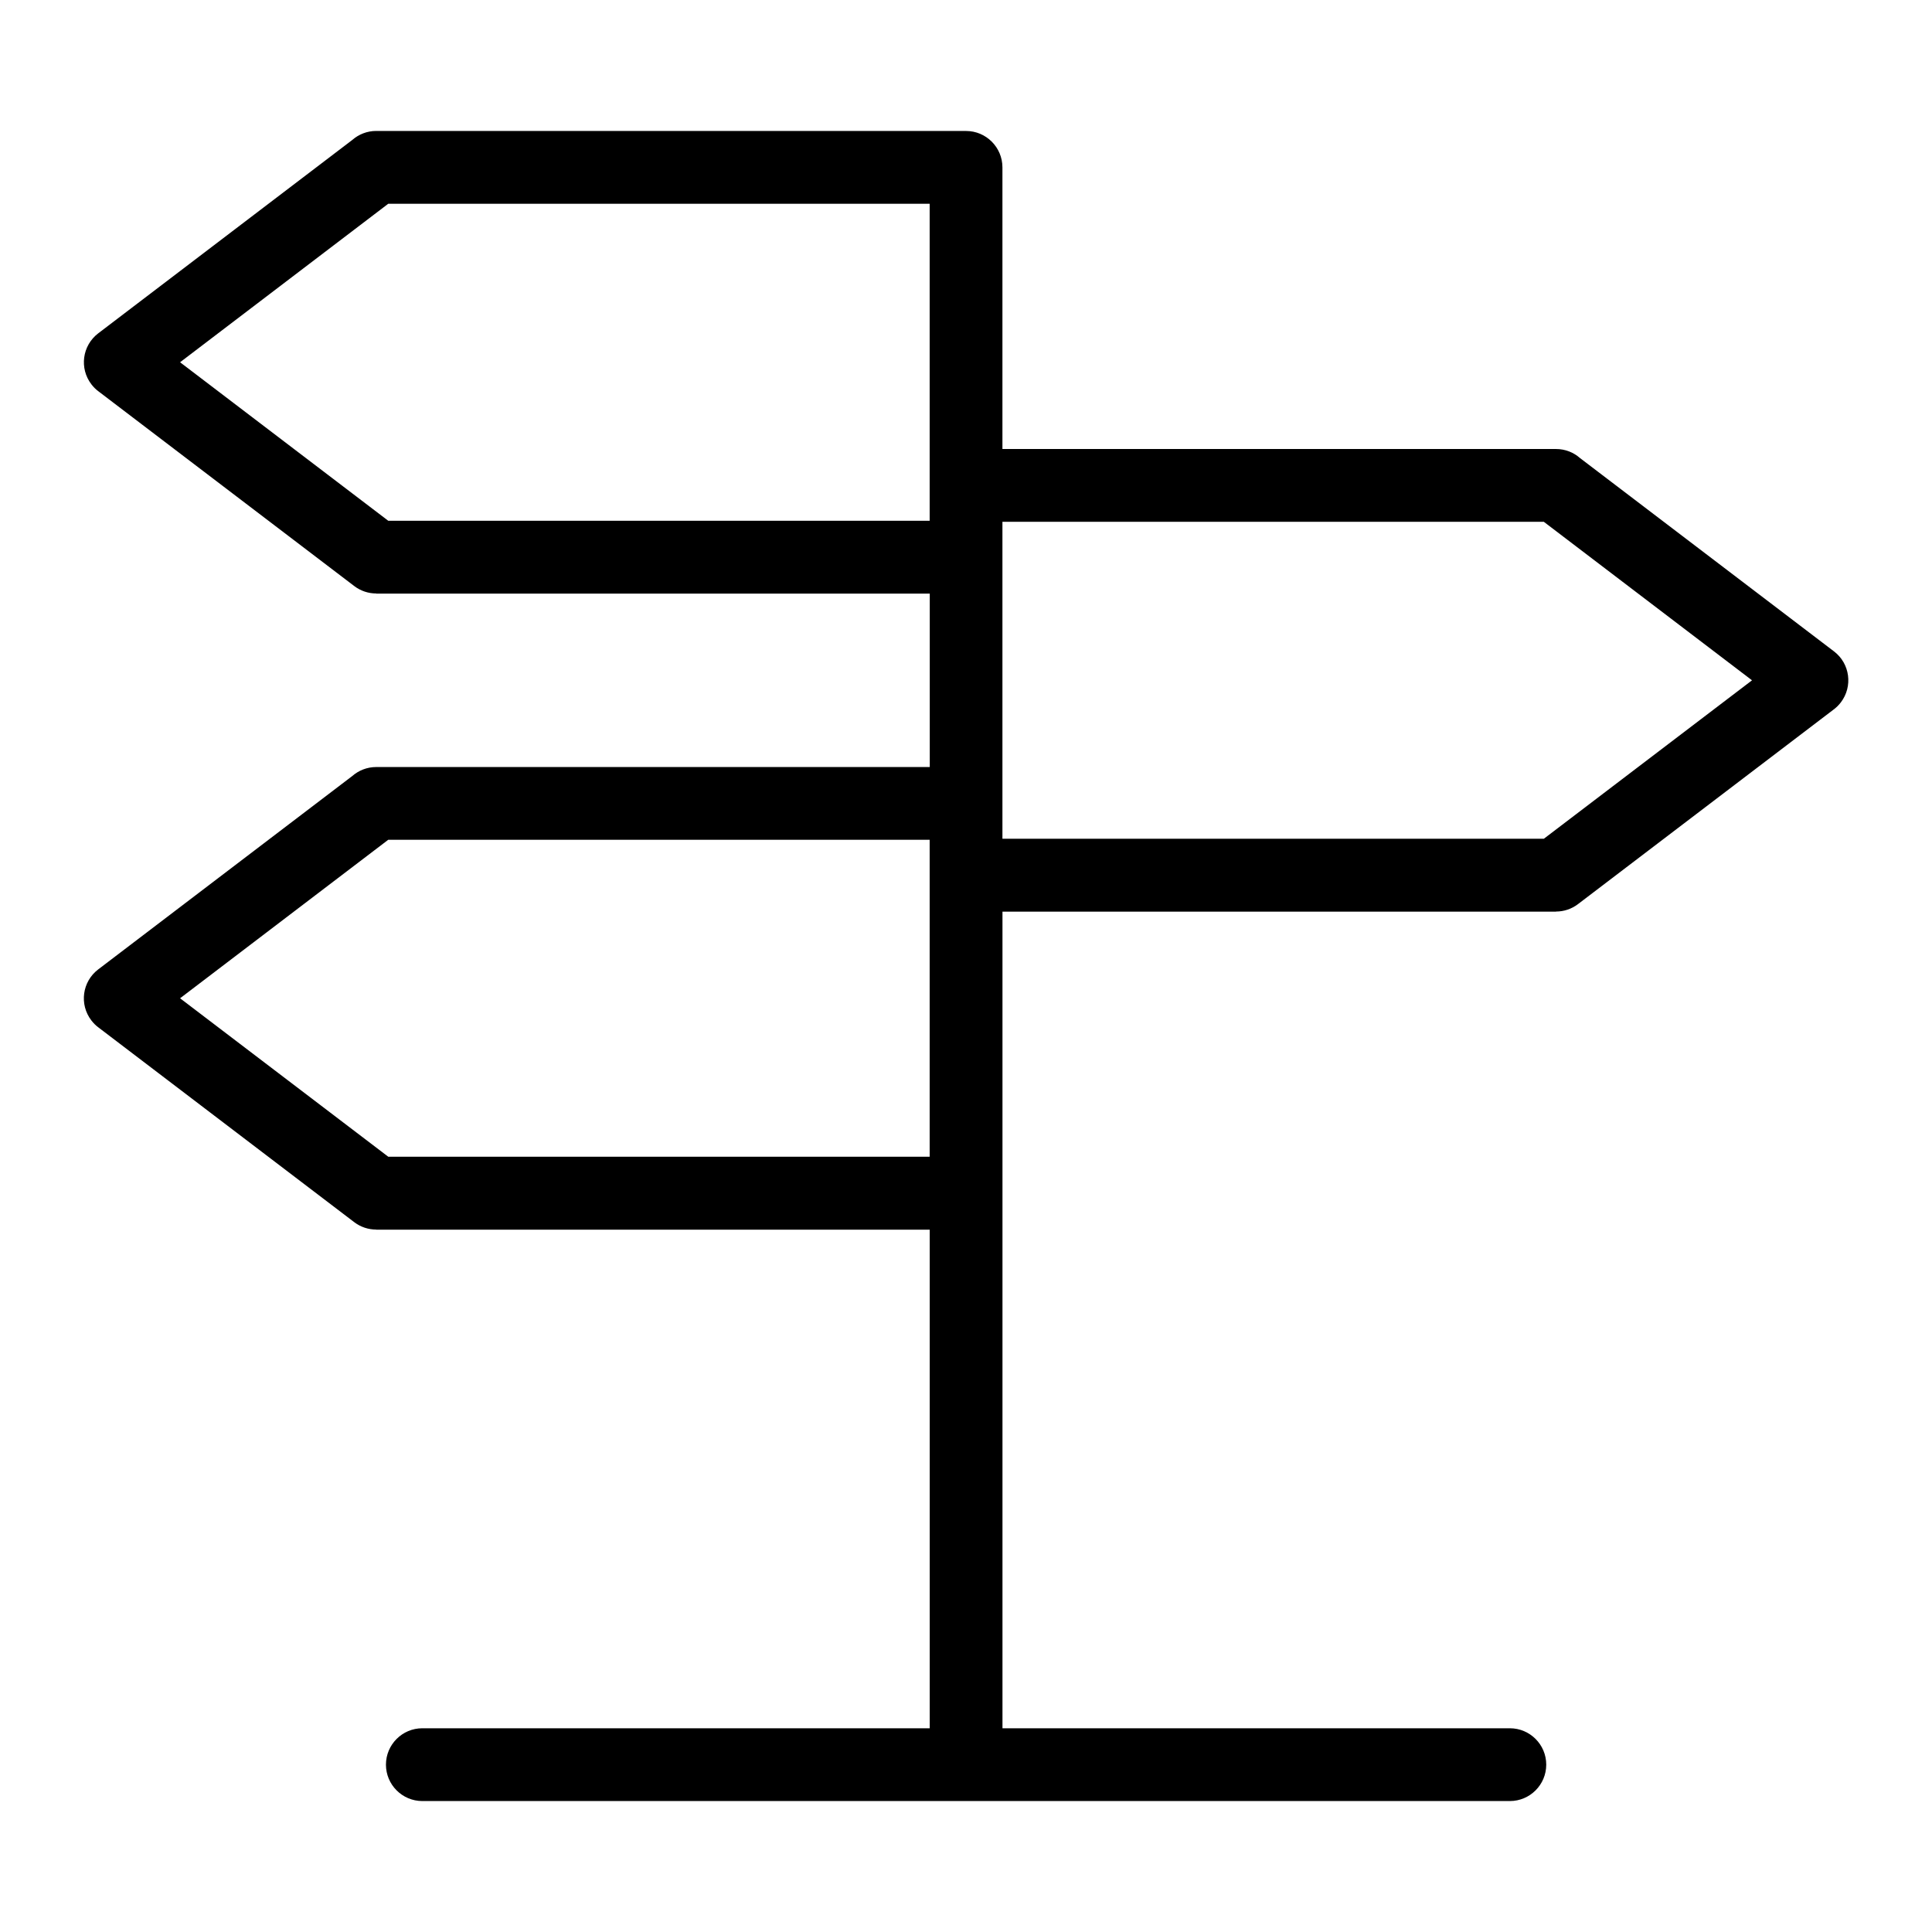
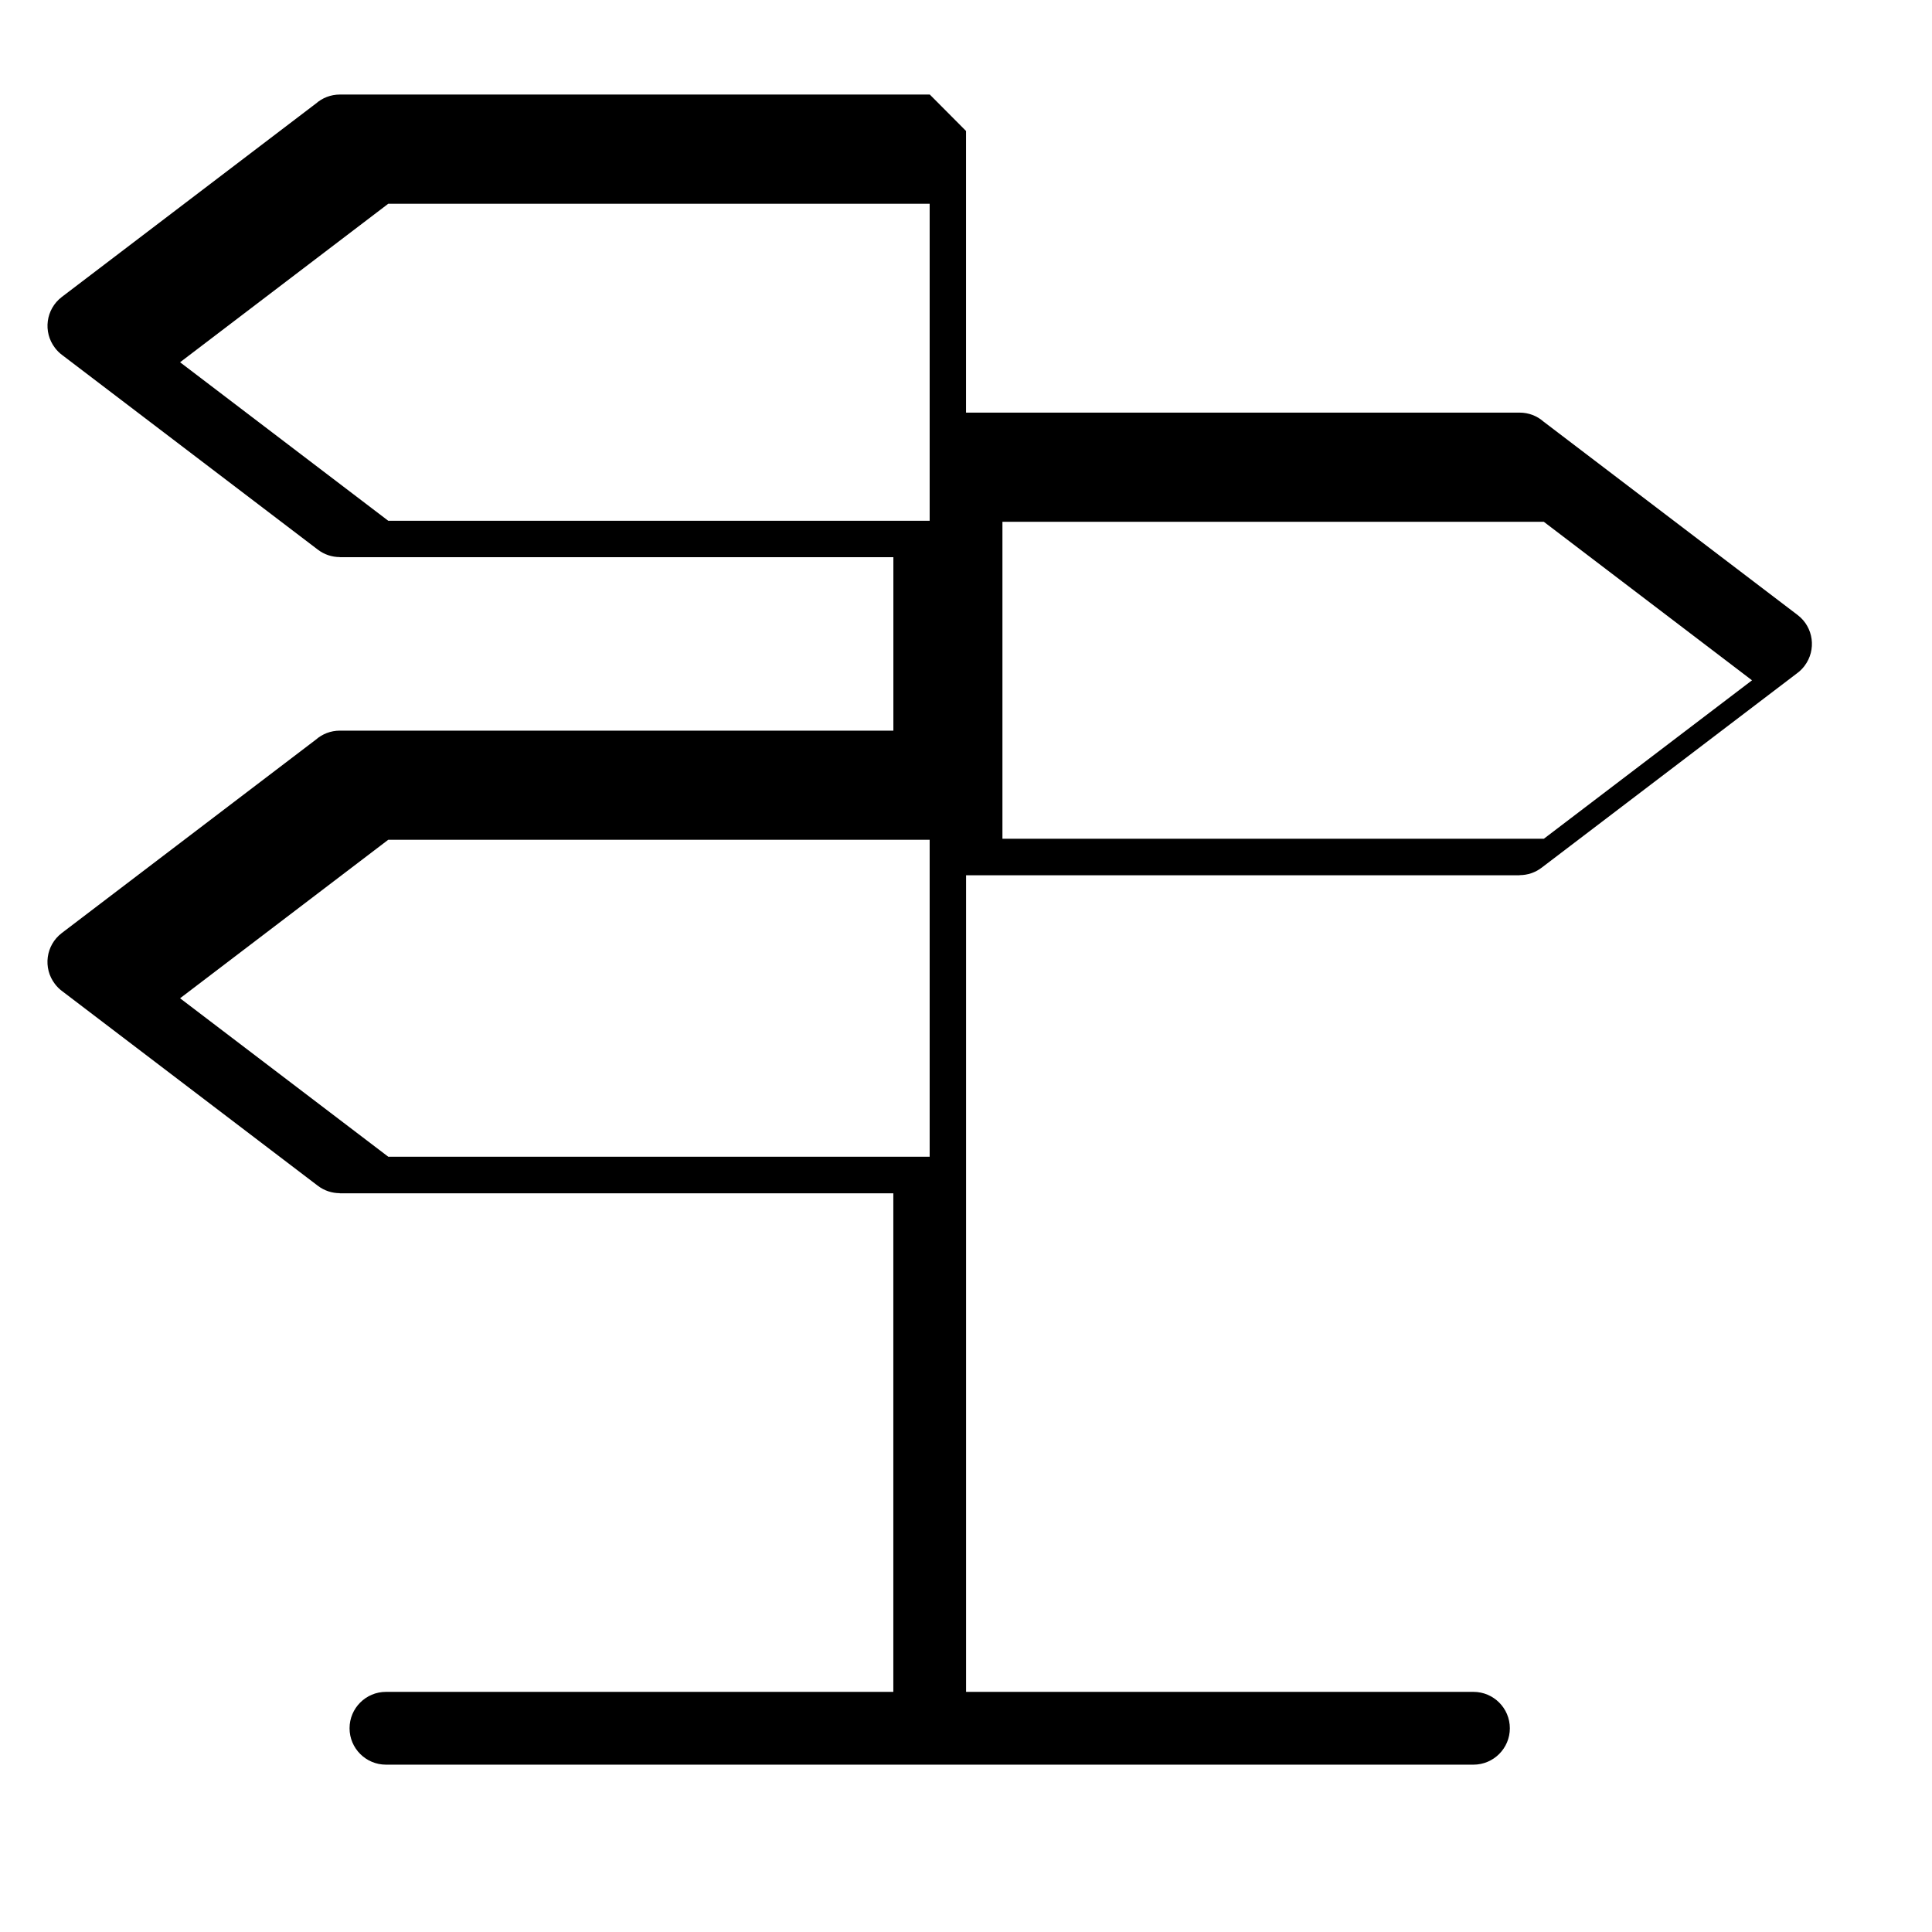
<svg xmlns="http://www.w3.org/2000/svg" fill="#000000" width="800px" height="800px" version="1.1" viewBox="144 144 512 512">
-   <path d="m400.01 178.71c5.32 0 9.645 4.324 9.645 9.645v74.637h146.7c2.434 0 4.656 0.891 6.348 2.387l67.336 51.254c4.231 3.219 5.031 9.266 1.812 13.496-0.574 0.754-1.238 1.406-1.965 1.934l-67.684 51.523c-1.738 1.328-3.793 1.98-5.836 1.98v0.031h-146.7v216.41h134.46c5.32 0 9.645 4.324 9.645 9.645s-4.324 9.645-9.645 9.645h-288.2c-5.32 0-9.645-4.324-9.645-9.645s4.324-9.645 9.645-9.645h134.46v-132.13h-146.7v-0.031c-2.039 0-4.098-0.648-5.836-1.98l-67.684-51.523c-0.727-0.527-1.391-1.18-1.965-1.934-3.234-4.231-2.418-10.262 1.812-13.496l67.336-51.254c1.691-1.48 3.914-2.387 6.348-2.387h146.7v-45.965h-146.7v-0.031c-2.039 0-4.098-0.648-5.836-1.98l-67.684-51.523c-0.727-0.527-1.391-1.18-1.965-1.934-3.234-4.231-2.418-10.262 1.812-13.496l67.336-51.254c1.691-1.48 3.914-2.387 6.348-2.387h156.34zm9.645 103.56v84.008h143.48l55.168-41.988-55.168-42.004h-143.48zm-19.285 168.27v-83.992h-143.48l-55.168 42.004 55.168 41.988zm0-168.55v-83.992h-143.48l-55.168 42.004 55.168 42.004h143.48z" />
+   <path d="m400.01 178.71v74.637h146.7c2.434 0 4.656 0.891 6.348 2.387l67.336 51.254c4.231 3.219 5.031 9.266 1.812 13.496-0.574 0.754-1.238 1.406-1.965 1.934l-67.684 51.523c-1.738 1.328-3.793 1.98-5.836 1.98v0.031h-146.7v216.41h134.46c5.32 0 9.645 4.324 9.645 9.645s-4.324 9.645-9.645 9.645h-288.2c-5.32 0-9.645-4.324-9.645-9.645s4.324-9.645 9.645-9.645h134.46v-132.13h-146.7v-0.031c-2.039 0-4.098-0.648-5.836-1.98l-67.684-51.523c-0.727-0.527-1.391-1.18-1.965-1.934-3.234-4.231-2.418-10.262 1.812-13.496l67.336-51.254c1.691-1.48 3.914-2.387 6.348-2.387h146.7v-45.965h-146.7v-0.031c-2.039 0-4.098-0.648-5.836-1.98l-67.684-51.523c-0.727-0.527-1.391-1.18-1.965-1.934-3.234-4.231-2.418-10.262 1.812-13.496l67.336-51.254c1.691-1.48 3.914-2.387 6.348-2.387h156.34zm9.645 103.56v84.008h143.48l55.168-41.988-55.168-42.004h-143.48zm-19.285 168.27v-83.992h-143.48l-55.168 42.004 55.168 41.988zm0-168.55v-83.992h-143.48l-55.168 42.004 55.168 42.004h143.48z" />
</svg>